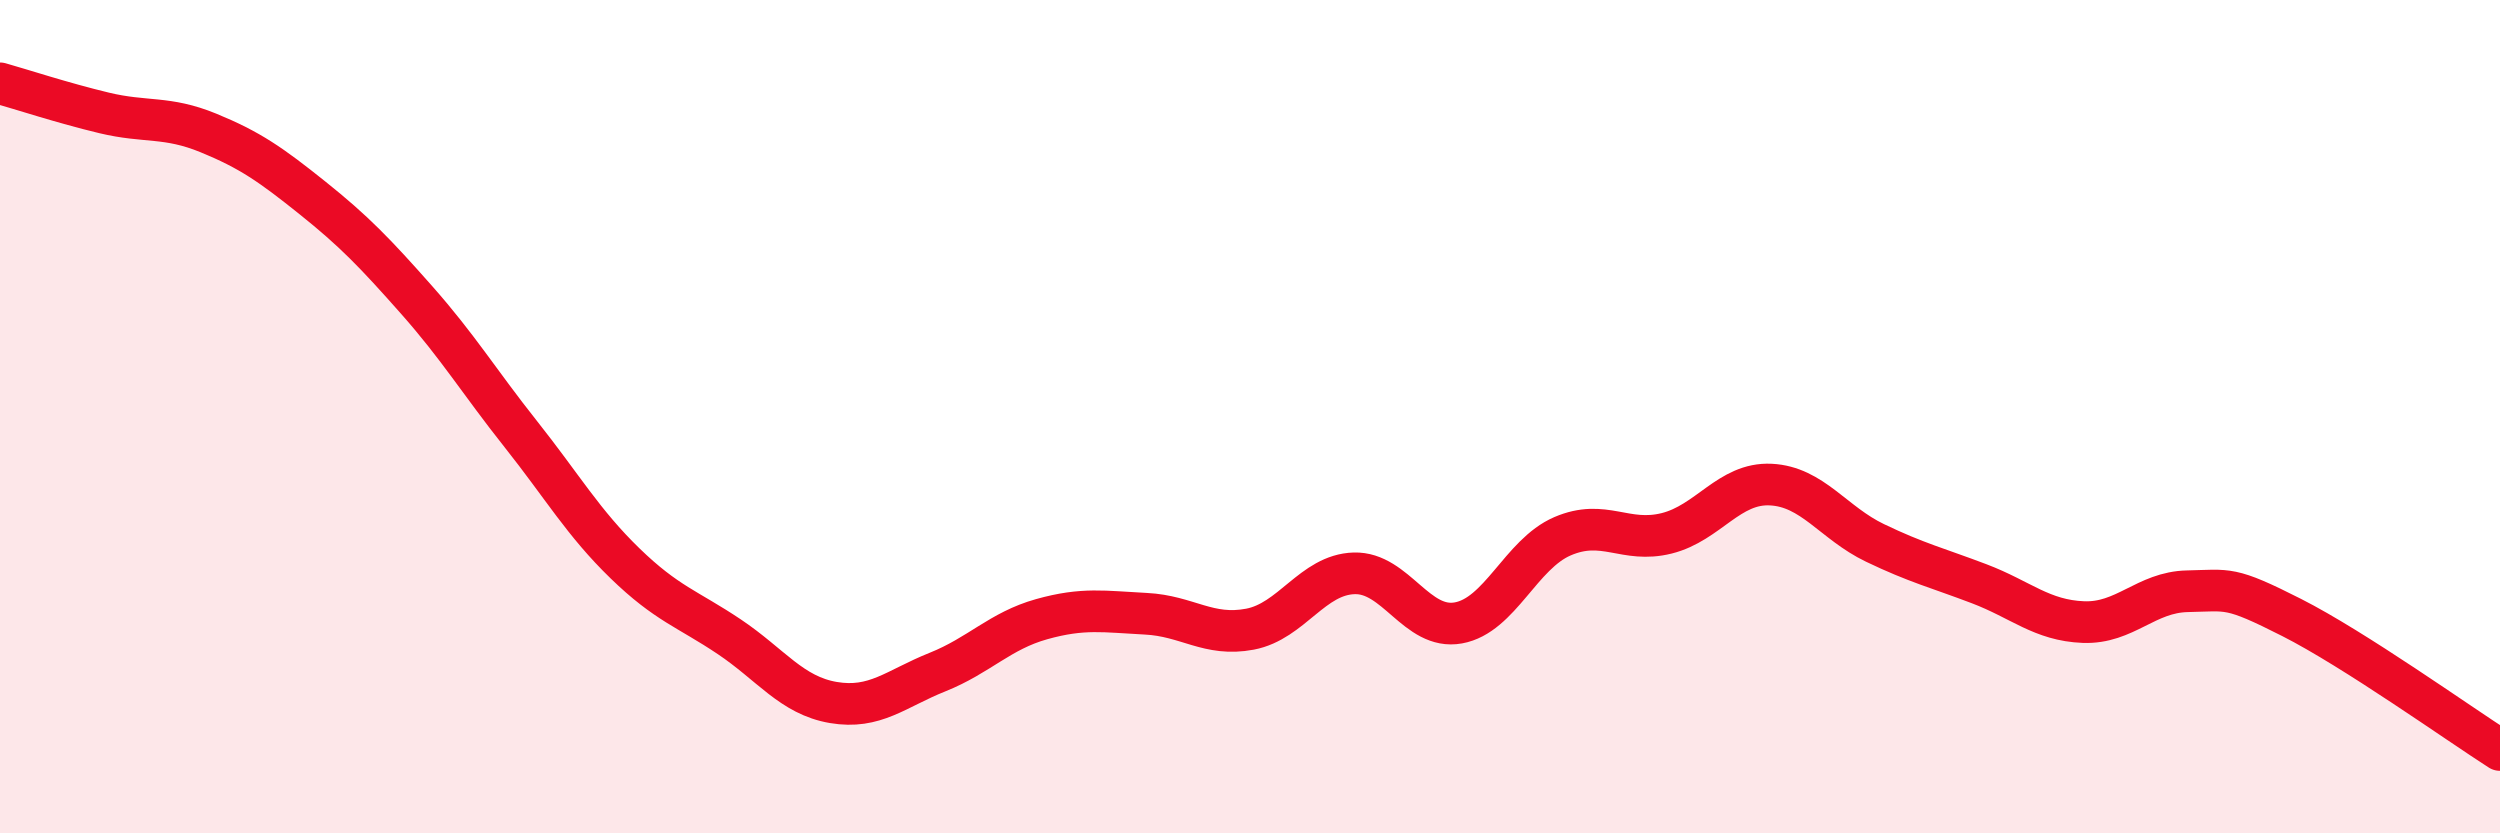
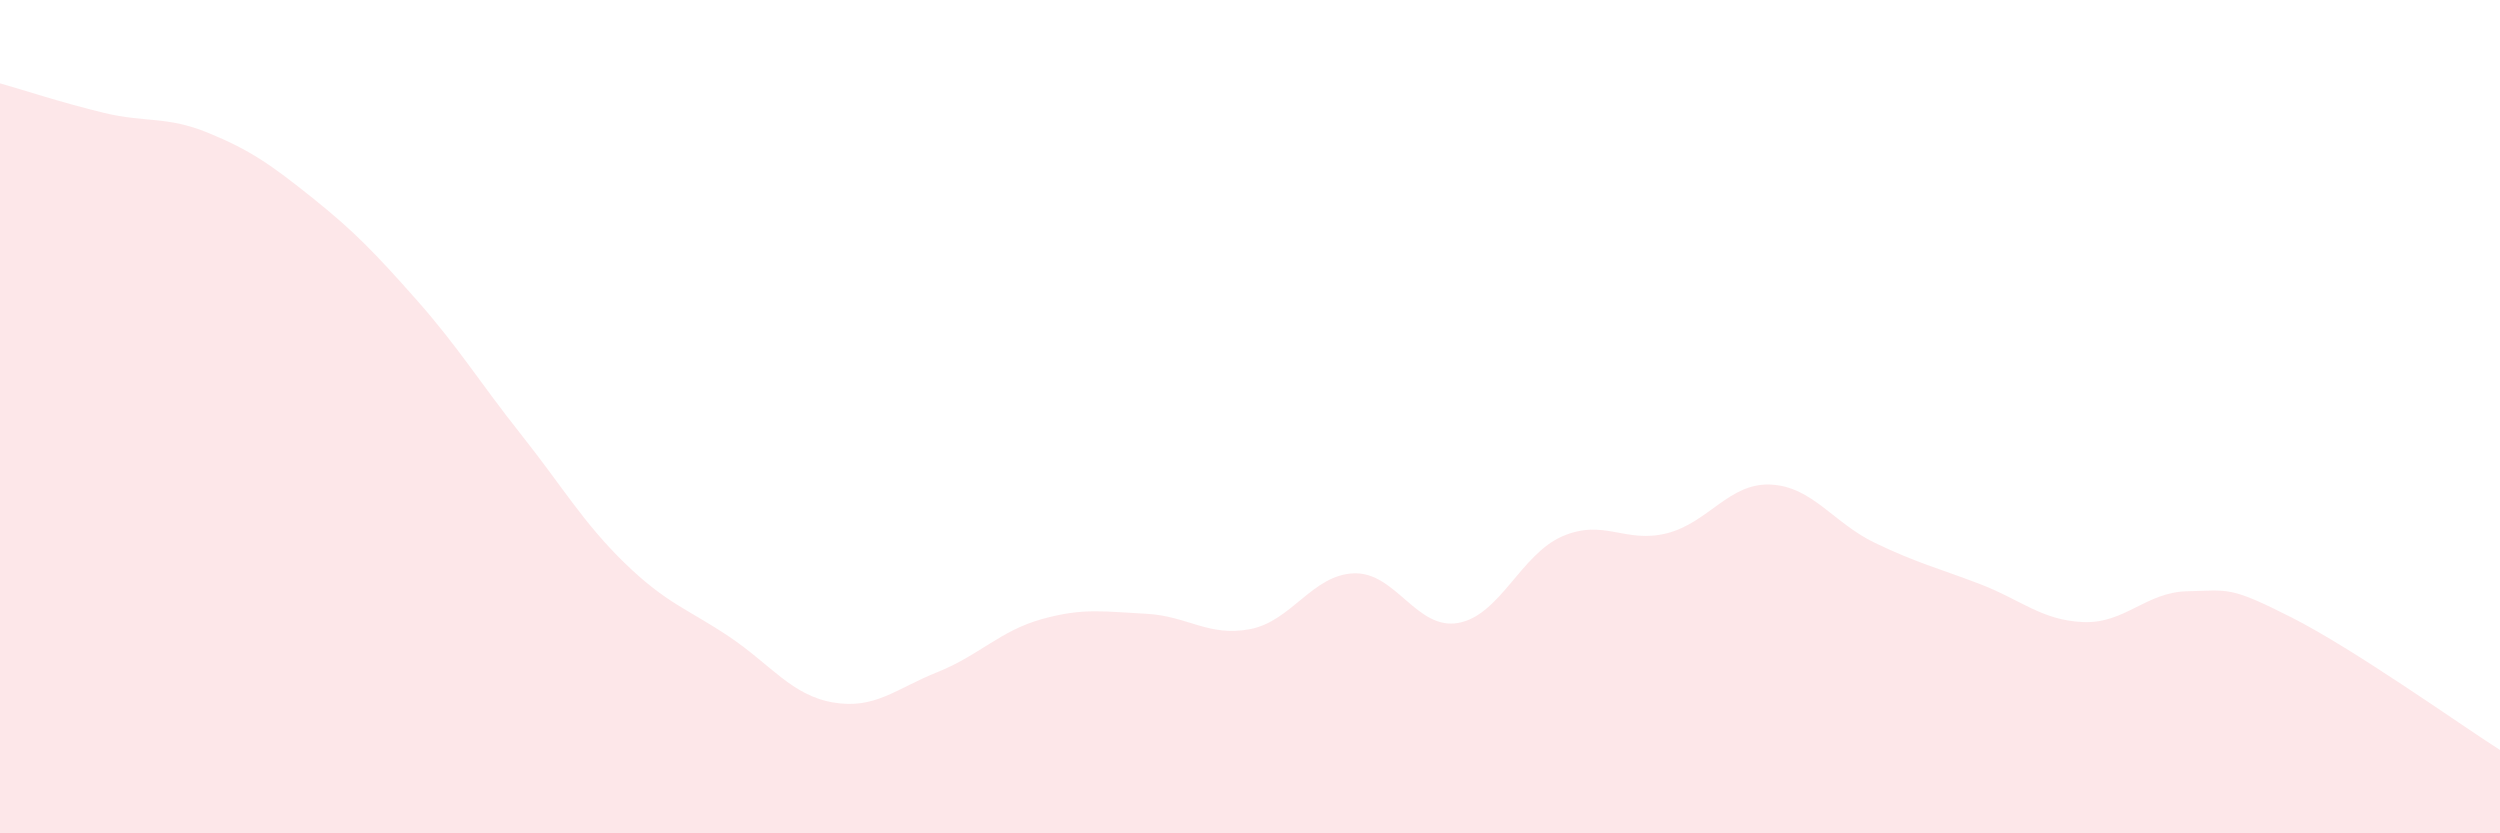
<svg xmlns="http://www.w3.org/2000/svg" width="60" height="20" viewBox="0 0 60 20">
  <path d="M 0,2 C 0.5,2.14 1.5,2.47 2.5,2.71 C 3.5,2.95 4,2.78 5,3.19 C 6,3.6 6.5,3.95 7.5,4.75 C 8.5,5.55 9,6.07 10,7.2 C 11,8.33 11.5,9.16 12.5,10.42 C 13.5,11.68 14,12.55 15,13.52 C 16,14.49 16.5,14.61 17.5,15.28 C 18.5,15.95 19,16.69 20,16.86 C 21,17.03 21.5,16.53 22.5,16.13 C 23.5,15.73 24,15.14 25,14.86 C 26,14.58 26.5,14.68 27.5,14.73 C 28.5,14.78 29,15.29 30,15.1 C 31,14.91 31.5,13.79 32.5,13.76 C 33.5,13.73 34,15.13 35,14.95 C 36,14.77 36.5,13.3 37.5,12.87 C 38.5,12.44 39,13.05 40,12.8 C 41,12.55 41.5,11.58 42.5,11.63 C 43.5,11.68 44,12.55 45,13.03 C 46,13.51 46.5,13.63 47.5,14.01 C 48.5,14.39 49,14.89 50,14.93 C 51,14.97 51.5,14.21 52.5,14.19 C 53.5,14.17 53.5,14.06 55,14.82 C 56.5,15.58 59,17.36 60,18L60 20L0 20Z" fill="#EB0A25" opacity="0.1" stroke-linecap="round" stroke-linejoin="round" />
-   <path d="M 0,2 C 0.5,2.14 1.5,2.47 2.5,2.71 C 3.5,2.95 4,2.78 5,3.19 C 6,3.6 6.5,3.95 7.5,4.75 C 8.5,5.55 9,6.07 10,7.2 C 11,8.33 11.5,9.16 12.5,10.42 C 13.5,11.68 14,12.55 15,13.52 C 16,14.49 16.5,14.61 17.5,15.28 C 18.5,15.95 19,16.69 20,16.86 C 21,17.03 21.5,16.53 22.5,16.13 C 23.5,15.73 24,15.14 25,14.86 C 26,14.58 26.5,14.68 27.5,14.73 C 28.5,14.78 29,15.29 30,15.1 C 31,14.91 31.5,13.79 32.5,13.76 C 33.5,13.73 34,15.13 35,14.95 C 36,14.77 36.5,13.3 37.5,12.87 C 38.5,12.44 39,13.05 40,12.8 C 41,12.55 41.5,11.58 42.5,11.63 C 43.5,11.68 44,12.55 45,13.03 C 46,13.51 46.5,13.63 47.5,14.01 C 48.5,14.39 49,14.89 50,14.93 C 51,14.97 51.5,14.21 52.5,14.19 C 53.5,14.17 53.5,14.06 55,14.82 C 56.5,15.58 59,17.36 60,18" stroke="#EB0A25" stroke-width="1" fill="none" stroke-linecap="round" stroke-linejoin="round" />
</svg>